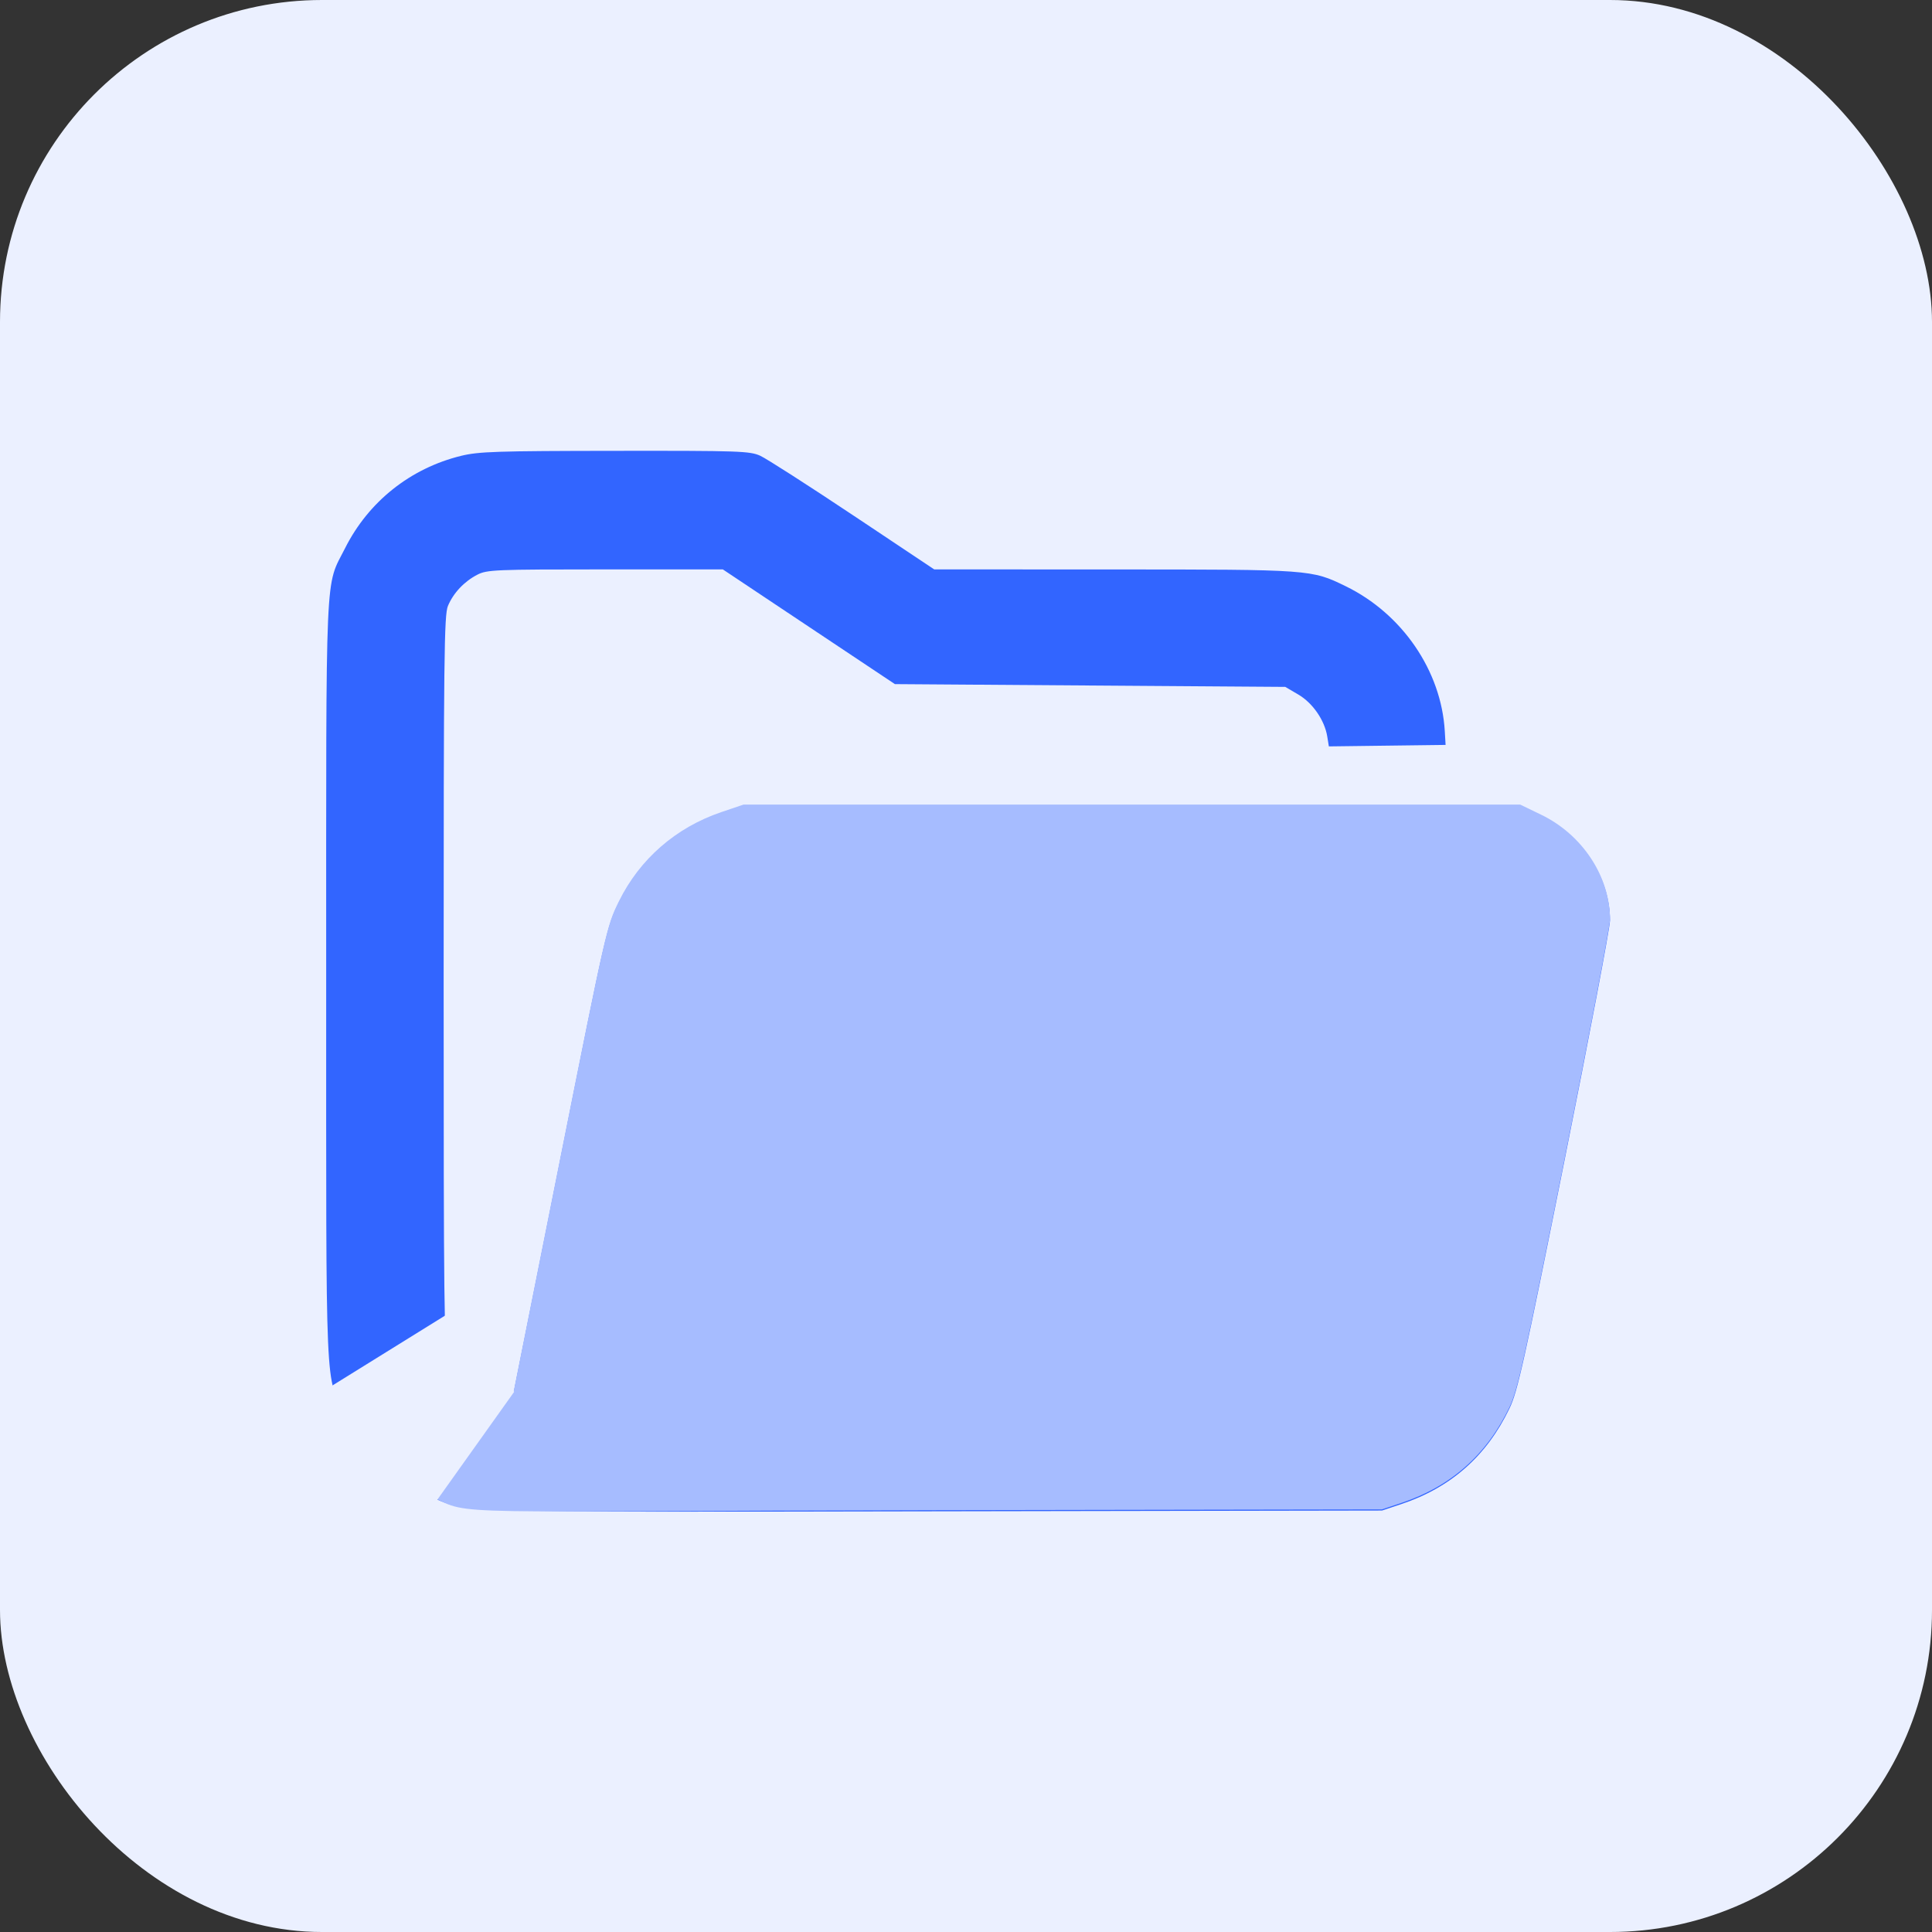
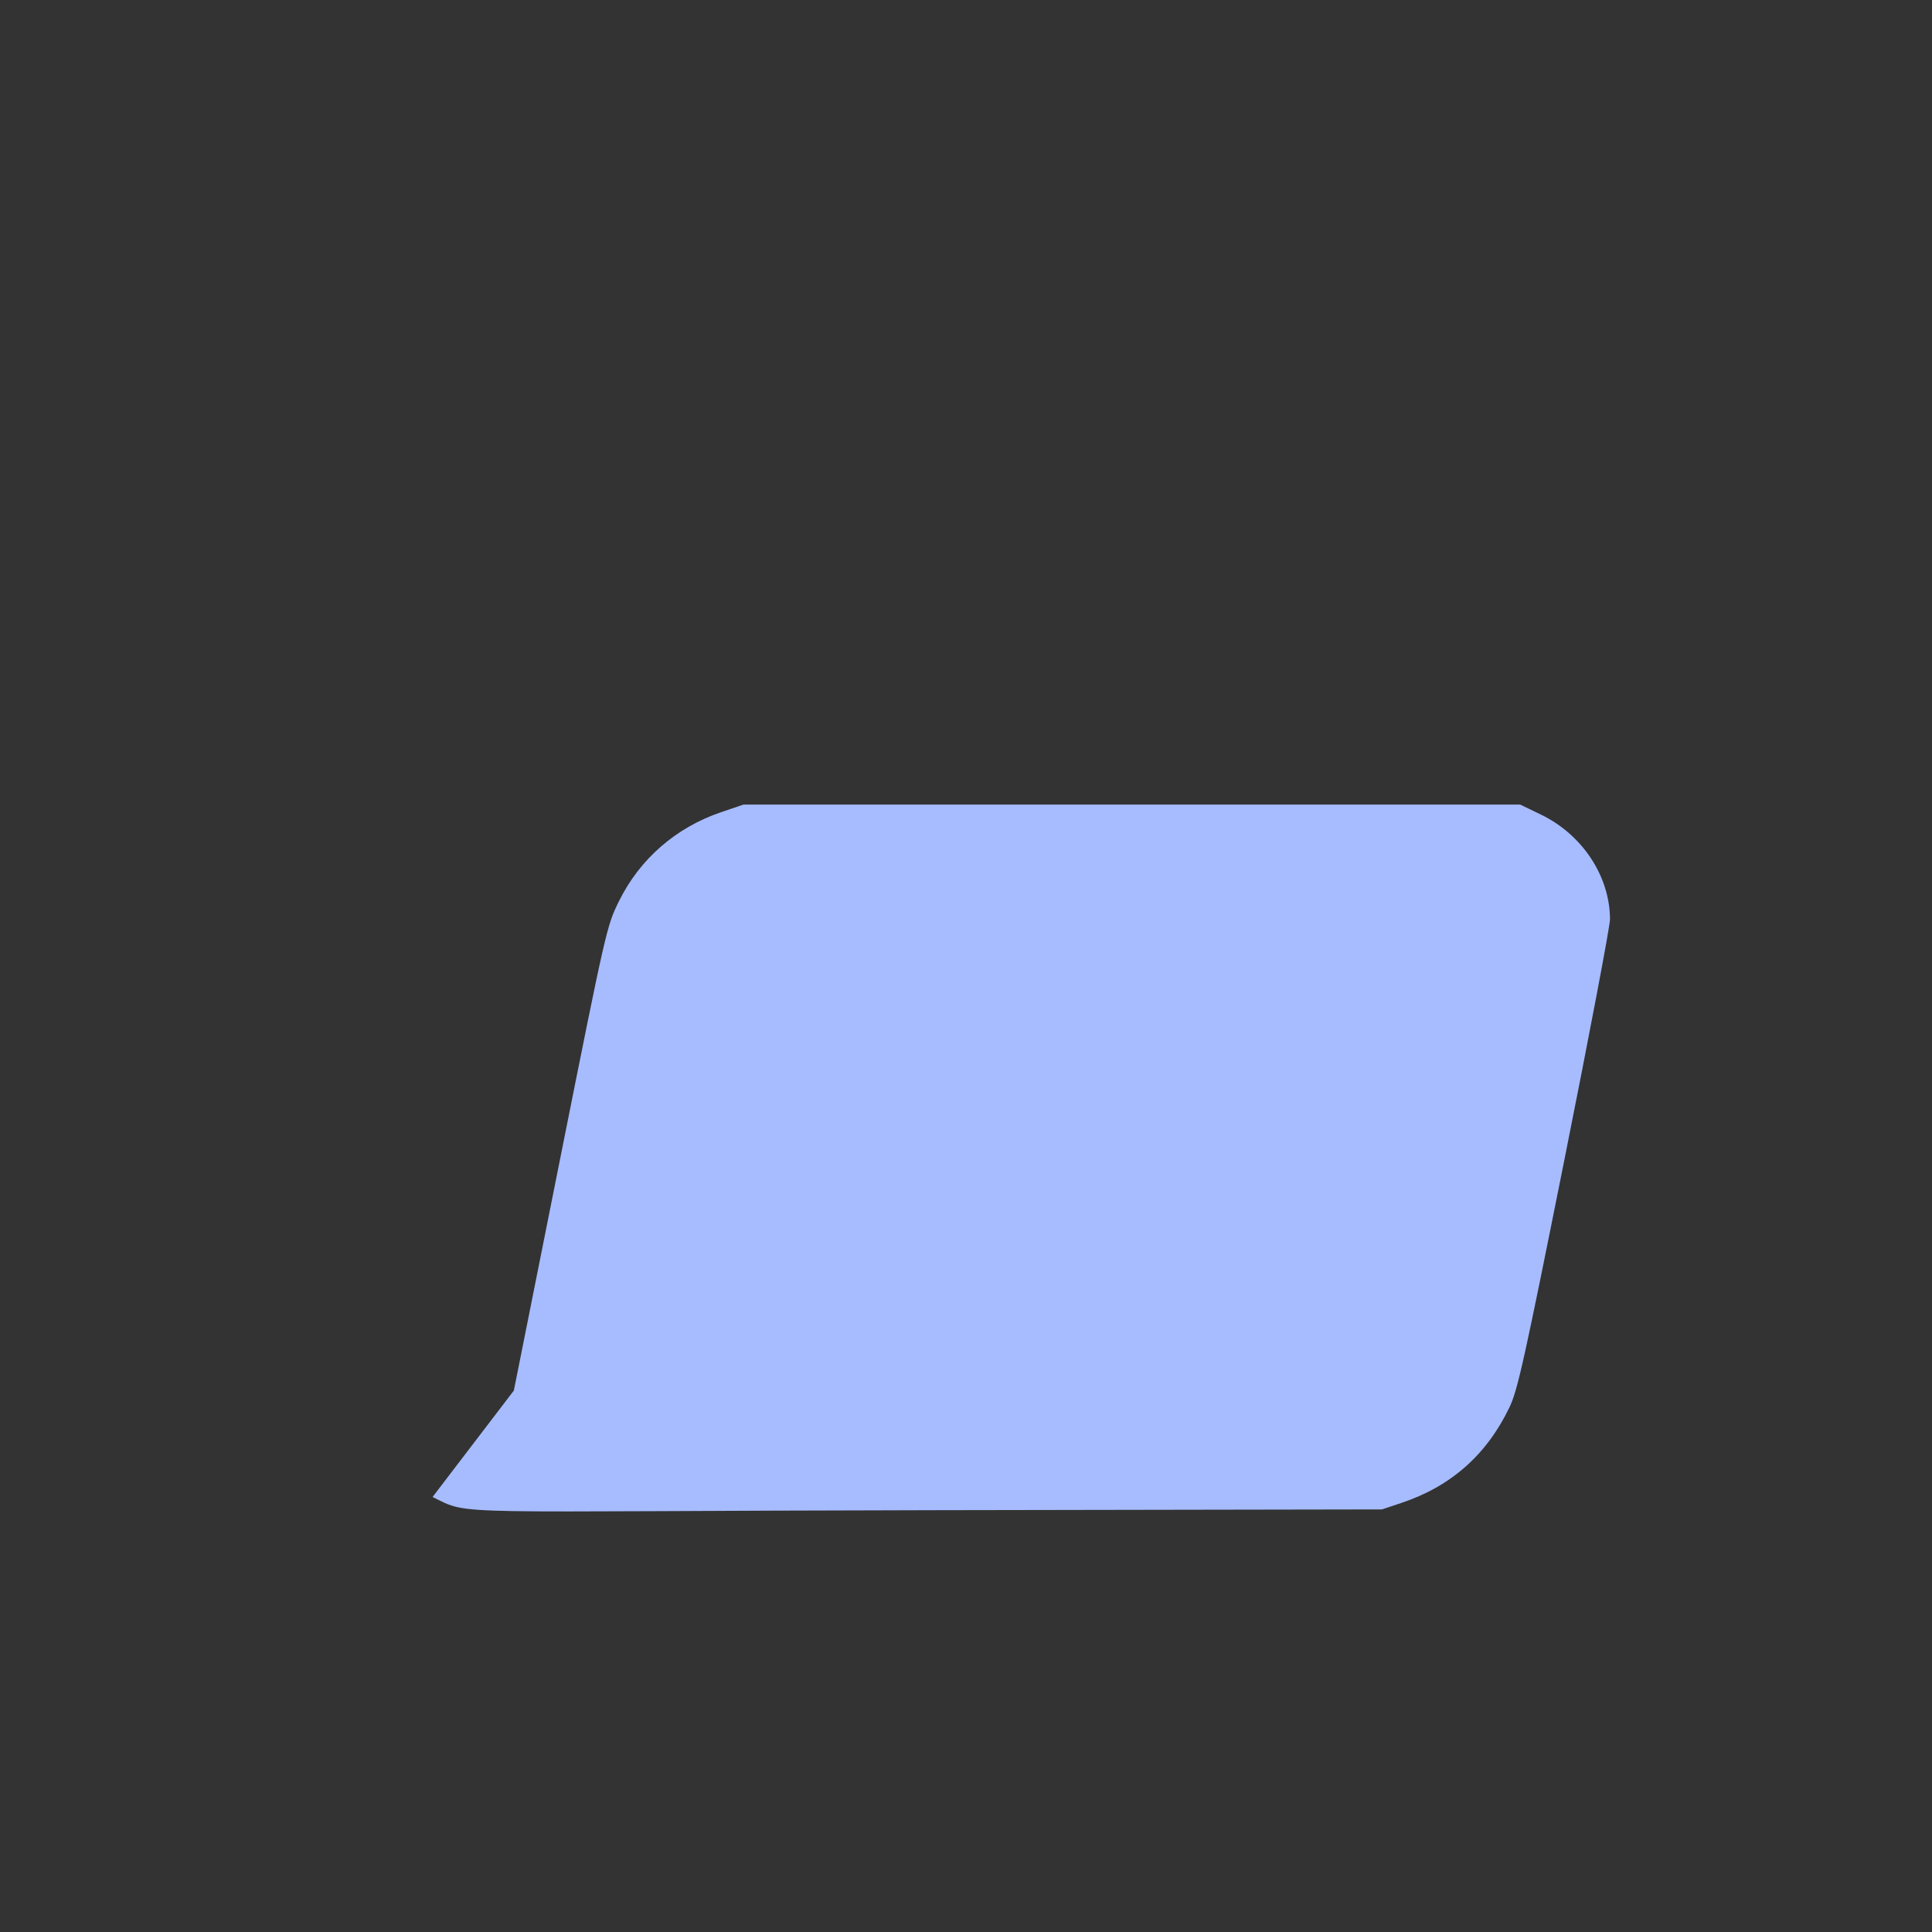
<svg xmlns="http://www.w3.org/2000/svg" width="60" height="60" viewBox="0 0 60 60" fill="none">
  <rect x="0" y="0" width="60" height="60" fill="#333333" stroke="none" />
-   <rect width="60" height="60" rx="10" fill="#EBF0FF" />
-   <path fill-rule="evenodd" clip-rule="evenodd" d="M14.317 14.157C12.744 14.544 11.445 15.578 10.719 17.02C10.088 18.272 10.13 17.328 10.13 30.473C10.13 43.618 10.088 42.675 10.719 43.926C11.261 45.004 12.123 45.853 13.219 46.391C14.437 46.989 13.652 46.962 29.057 46.935L42.92 46.911L43.52 46.711C45.063 46.195 46.174 45.212 46.88 43.735C47.133 43.207 47.338 42.281 48.584 36.053C49.363 32.158 50.001 28.797 50 28.585C49.997 27.25 49.142 25.955 47.855 25.333L47.212 25.023H35.151H23.091L22.398 25.258C20.991 25.735 19.867 26.713 19.221 28.025C18.843 28.792 18.825 28.87 17.399 36.01L15.958 43.22L15.56 43.246C14.893 43.29 14.199 42.819 13.911 42.129C13.793 41.846 13.778 40.528 13.778 30.473C13.778 20.419 13.793 19.101 13.911 18.818C14.079 18.416 14.416 18.058 14.826 17.847C15.124 17.694 15.371 17.683 18.796 17.683H22.448L25.12 19.465L27.792 21.246L33.853 21.289L39.915 21.332L40.321 21.57C40.768 21.833 41.137 22.367 41.219 22.872L41.269 23.18L43.081 23.157L44.894 23.134L44.869 22.705C44.76 20.834 43.548 19.062 41.792 18.206C40.729 17.687 40.715 17.686 34.593 17.685L29.013 17.683L26.486 15.998C25.096 15.071 23.802 14.241 23.61 14.154C23.288 14.008 22.964 13.996 19.099 14.001C15.413 14.005 14.866 14.023 14.317 14.157Z" fill="#3265FF" />
  <path fill-rule="evenodd" clip-rule="evenodd" d="M13.434 46.49C14.651 47.087 13.651 46.926 29.056 46.9L42.919 46.876L43.52 46.675C45.063 46.16 46.173 45.177 46.88 43.7C47.132 43.172 47.338 42.245 48.584 36.017C49.363 32.123 50 28.762 50 28.55C49.997 27.215 49.142 25.919 47.855 25.298L47.211 24.987H35.151H23.091L22.397 25.222C20.99 25.7 19.867 26.678 19.221 27.99C18.843 28.757 18.825 28.835 17.398 35.975L15.958 43.185L13.434 46.49Z" fill="#A6BCFF" />
-   <path d="M14.635 40.352L10 43.228L11.03 45.202L13.305 46.962L15.965 43.228L14.635 40.352Z" fill="#EBF0FF" />
</svg>